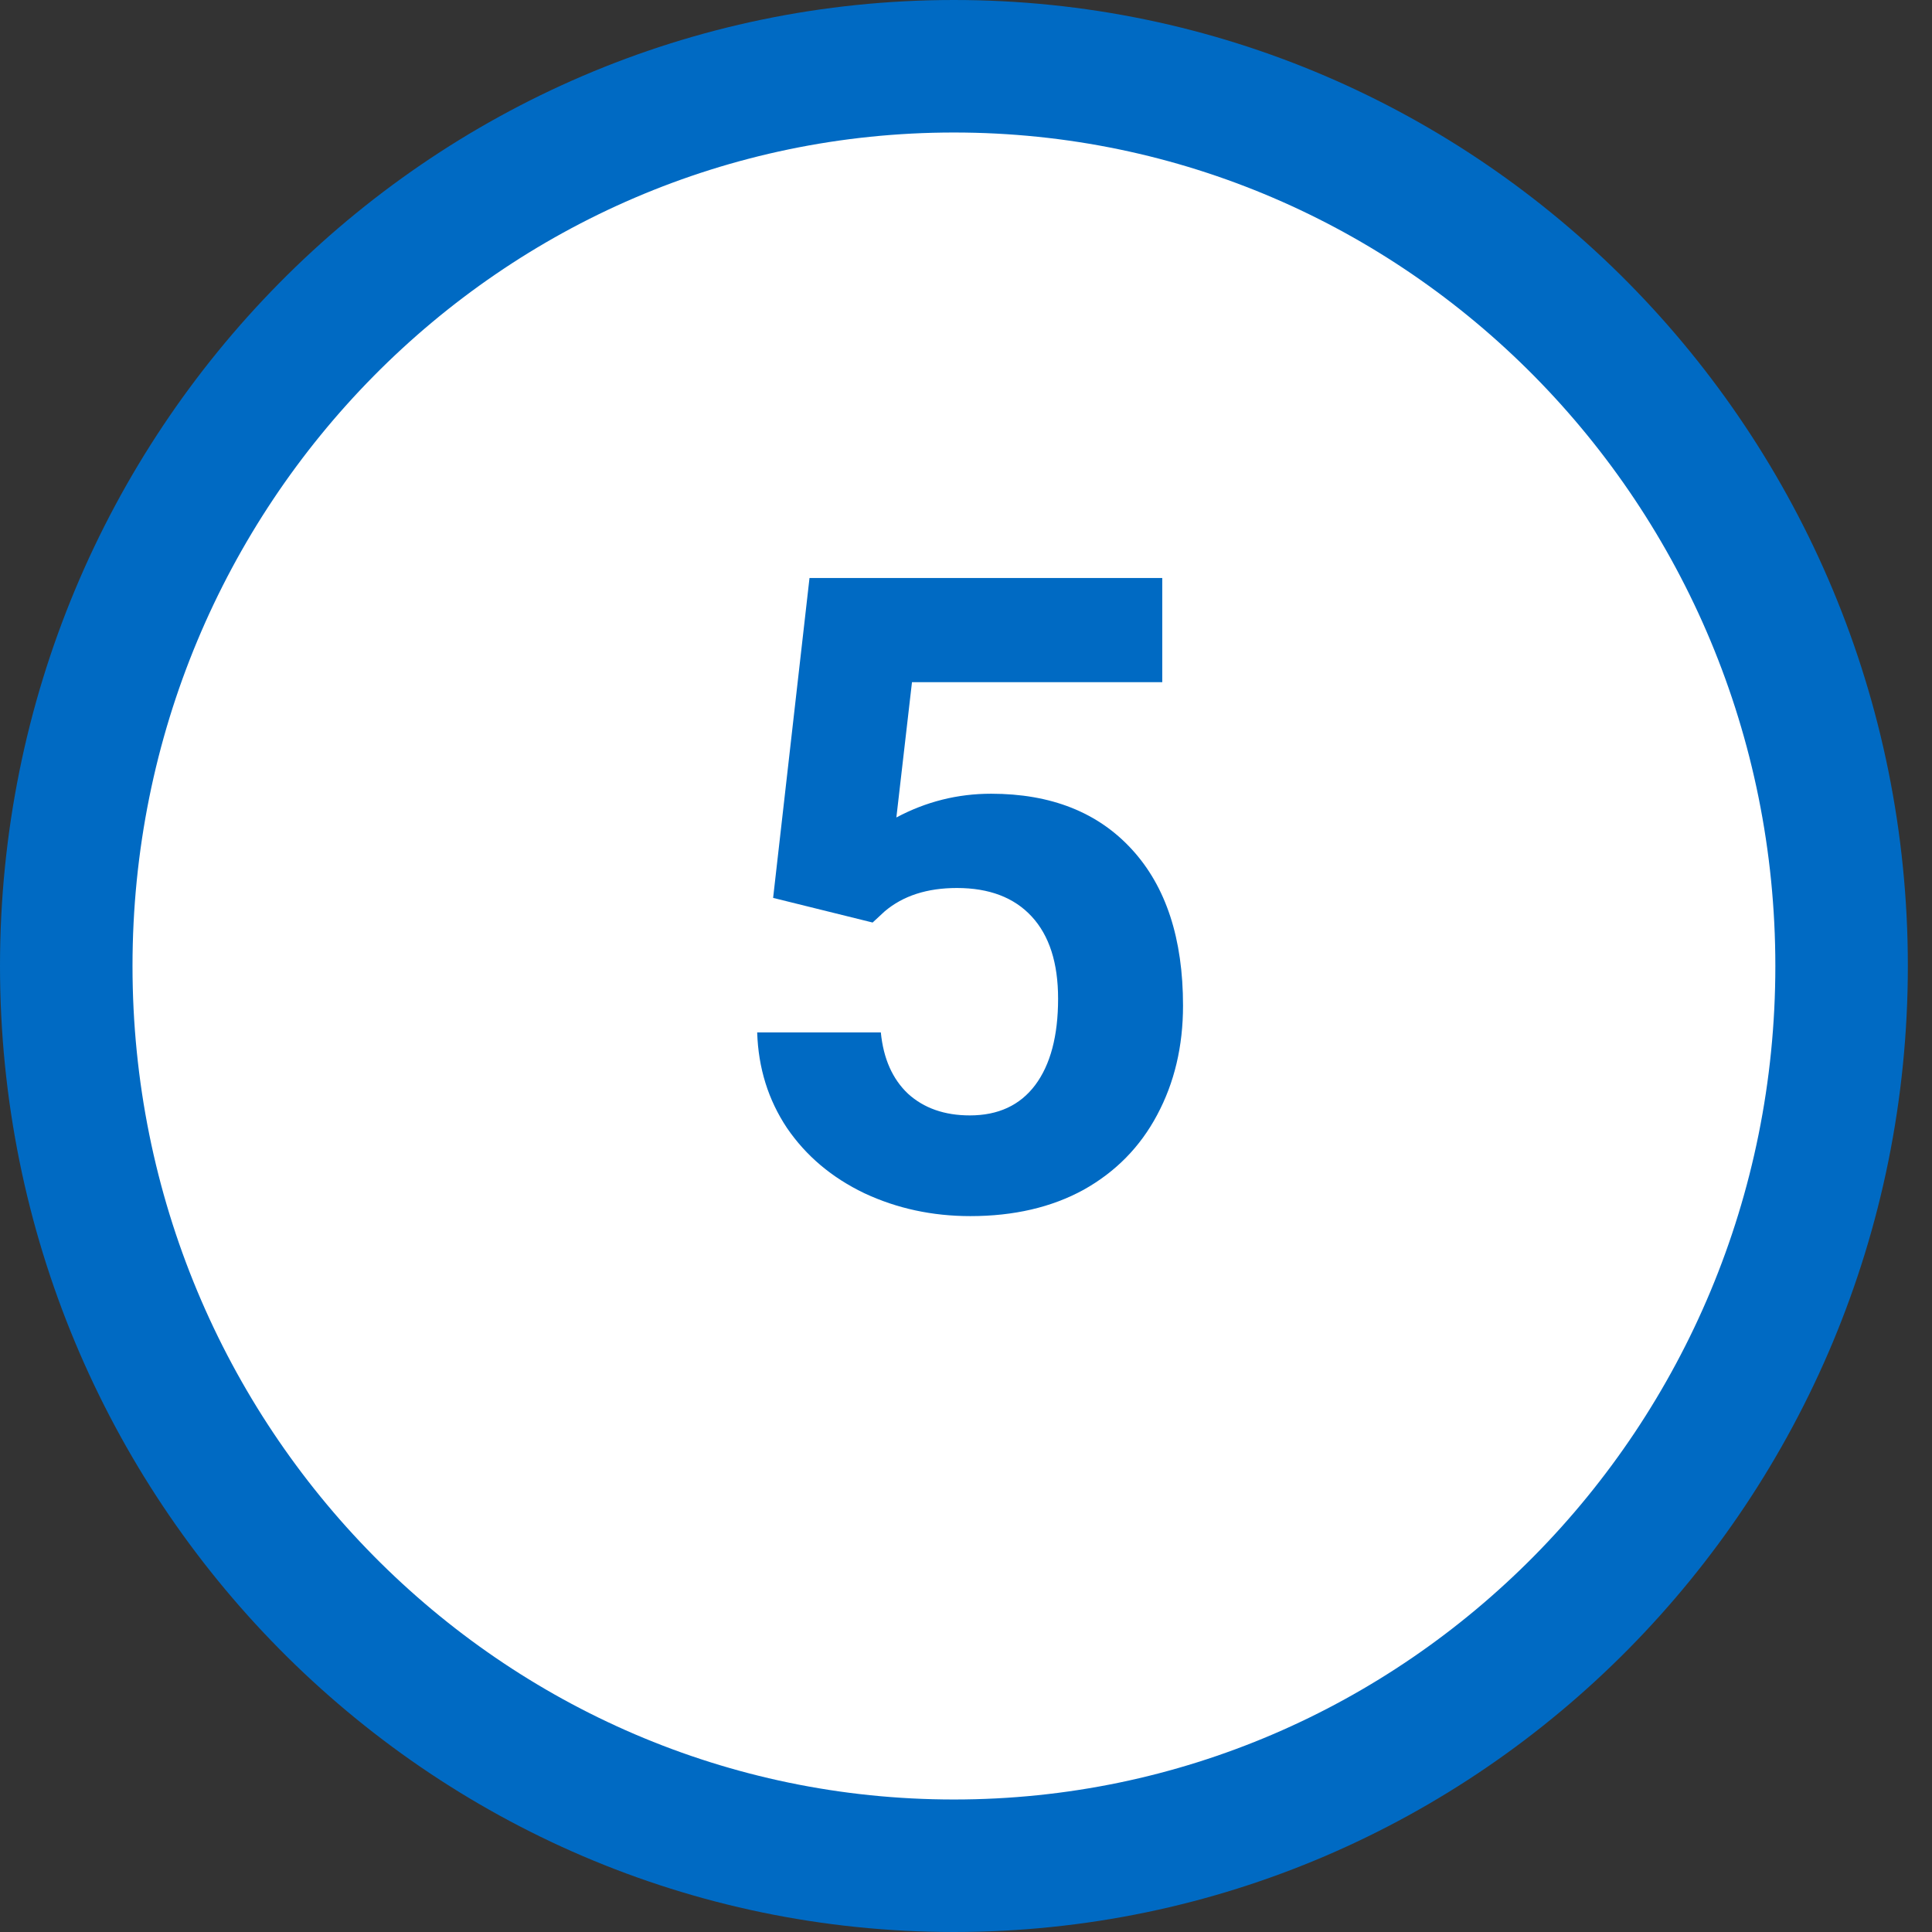
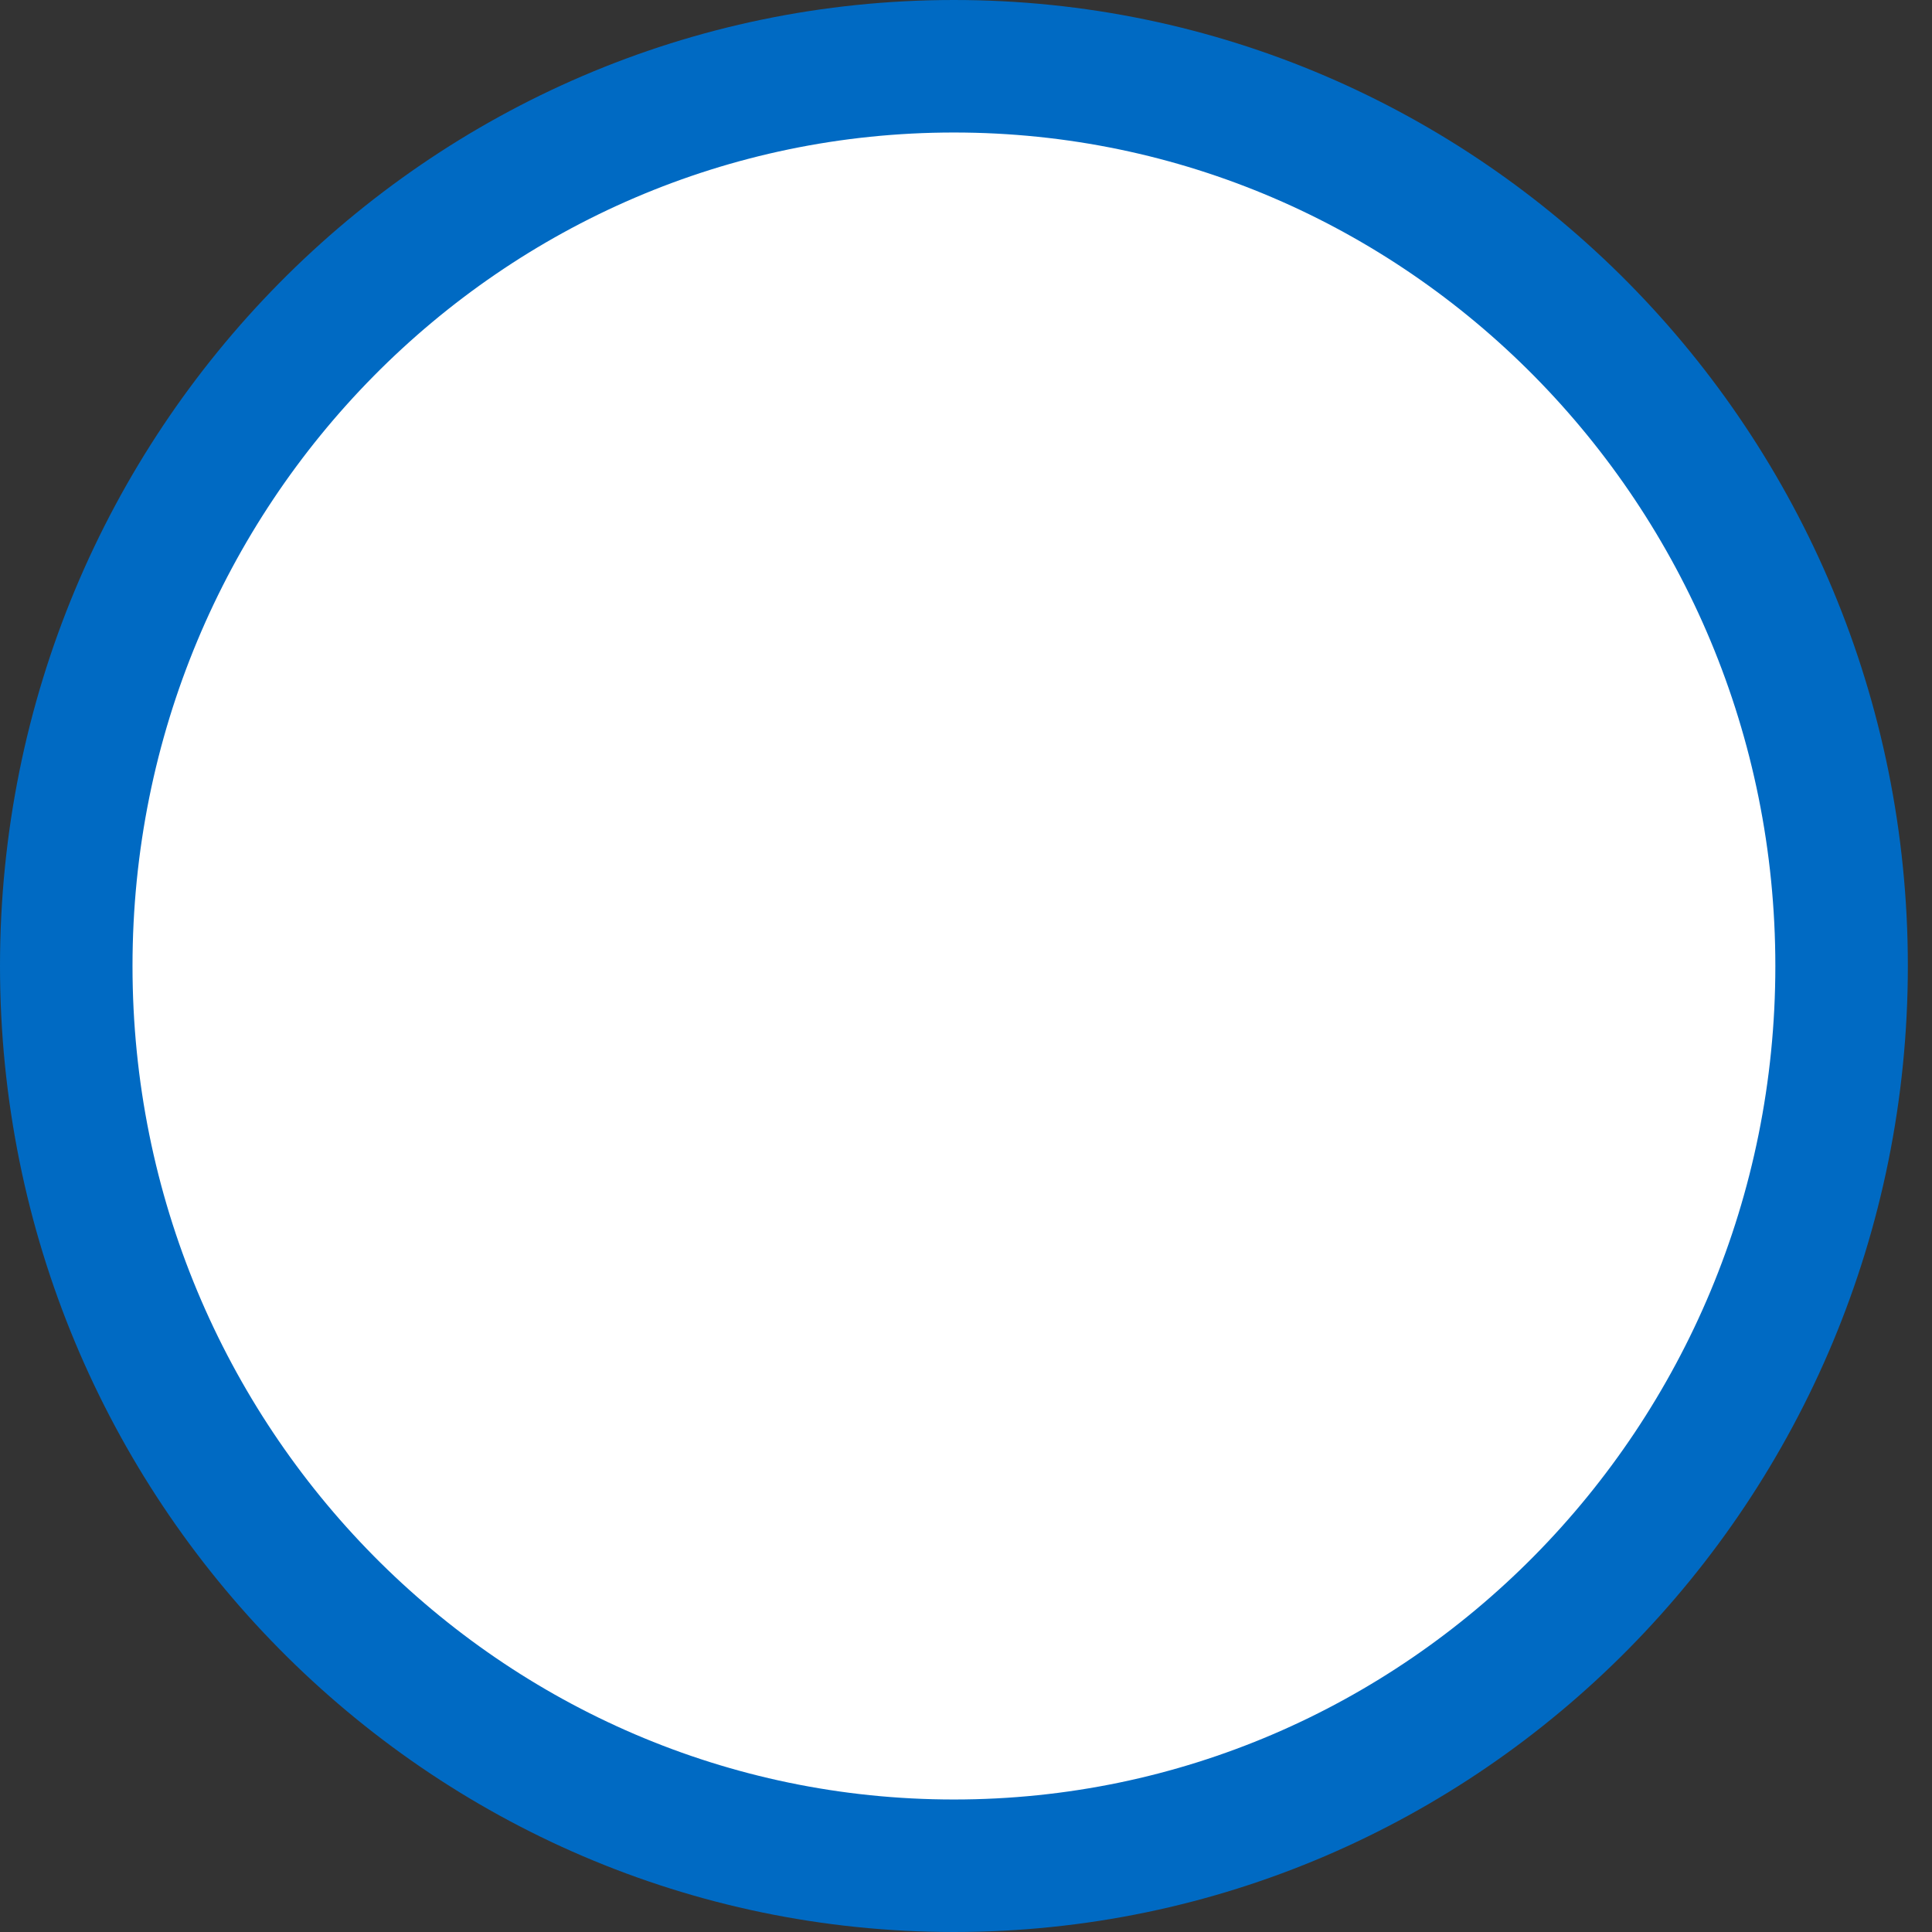
<svg xmlns="http://www.w3.org/2000/svg" width="24" height="24" viewBox="0 0 24 24" fill="none">
  <rect x="0" y="0" width="24" height="24" fill="#333333" stroke="none" />
  <path d="M22.877 12C22.877 18.183 17.93 23.177 11.85 23.177C5.77 23.177 0.823 18.183 0.823 12C0.823 5.817 5.77 0.823 11.85 0.823C17.93 0.823 22.877 5.817 22.877 12Z" fill="white" stroke="#006AC3" stroke-width="1.646" />
-   <path d="M9.604 11.154L10.056 7.18H14.438V8.474H11.329L11.135 10.155C11.504 9.958 11.896 9.86 12.312 9.86C13.056 9.86 13.64 10.091 14.062 10.553C14.485 11.015 14.696 11.661 14.696 12.492C14.696 12.997 14.589 13.45 14.374 13.851C14.163 14.248 13.858 14.558 13.461 14.78C13.063 14.998 12.594 15.107 12.054 15.107C11.581 15.107 11.142 15.012 10.738 14.823C10.333 14.629 10.013 14.359 9.776 14.012C9.544 13.664 9.42 13.269 9.406 12.825H10.942C10.974 13.151 11.087 13.405 11.28 13.587C11.477 13.766 11.733 13.856 12.048 13.856C12.399 13.856 12.67 13.731 12.859 13.48C13.049 13.226 13.144 12.868 13.144 12.406C13.144 11.962 13.035 11.622 12.816 11.385C12.598 11.149 12.288 11.031 11.887 11.031C11.518 11.031 11.219 11.127 10.99 11.321L10.84 11.46L9.604 11.154Z" fill="#006AC3" />
</svg>